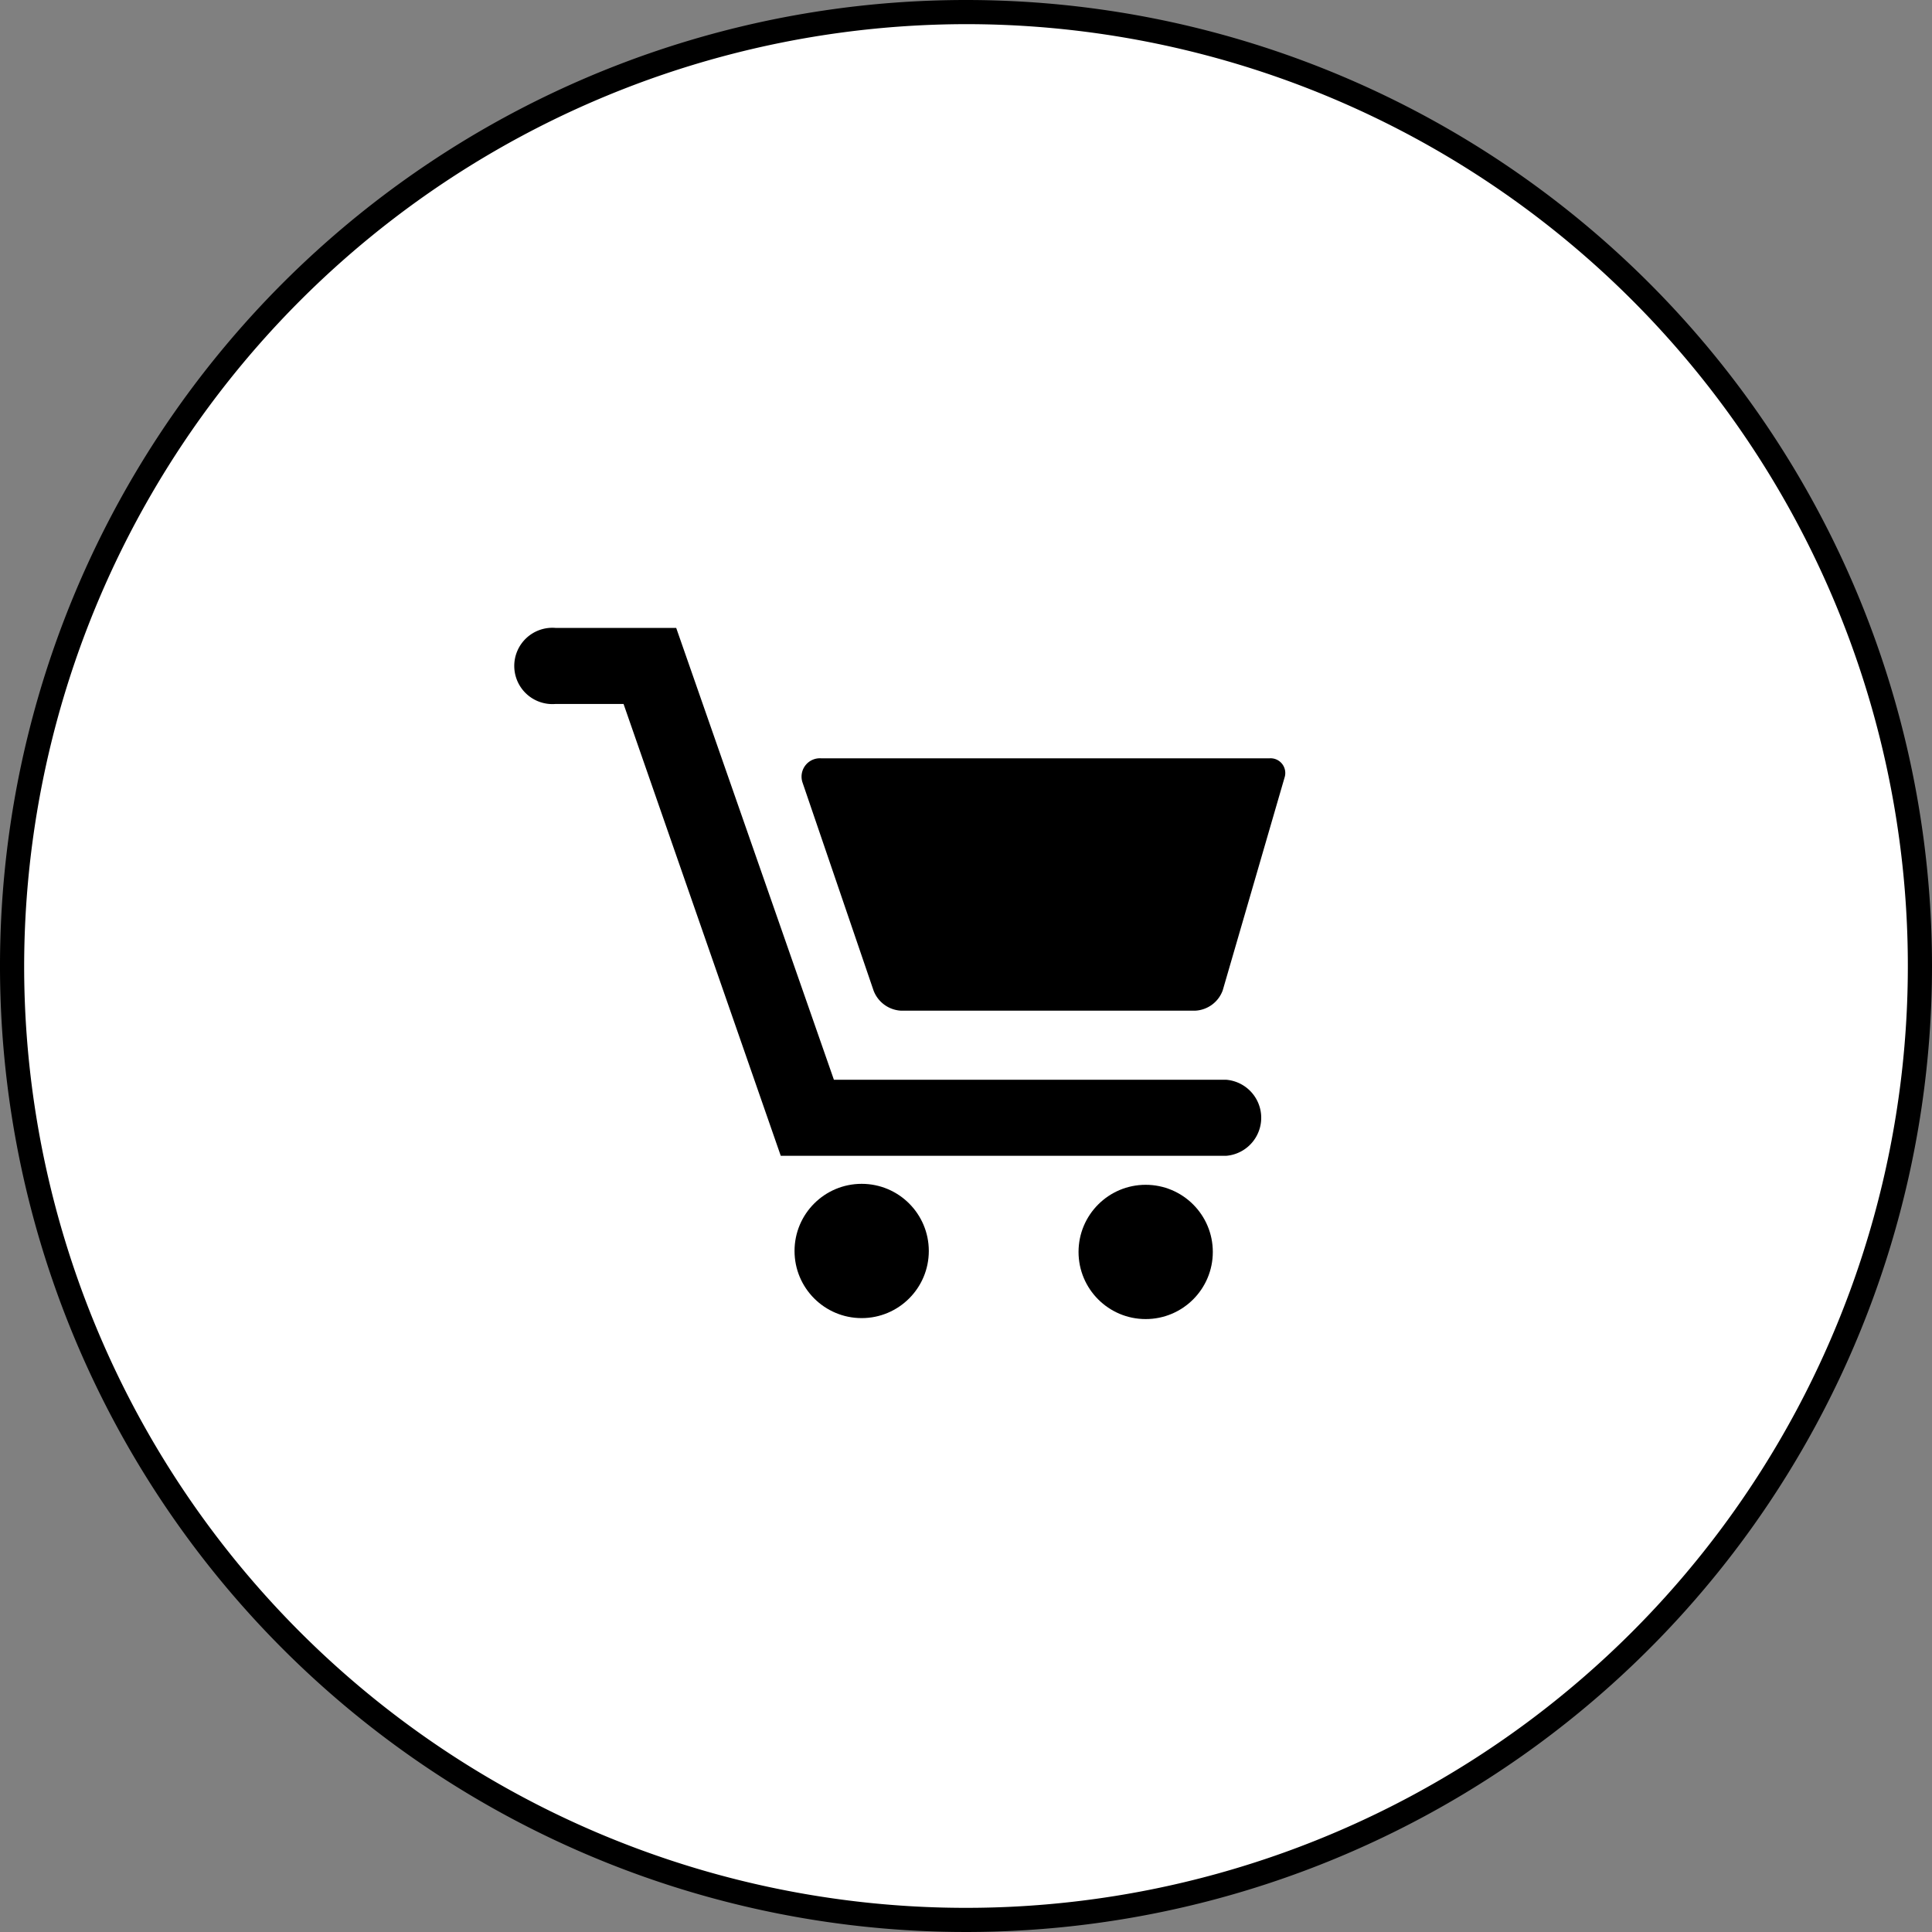
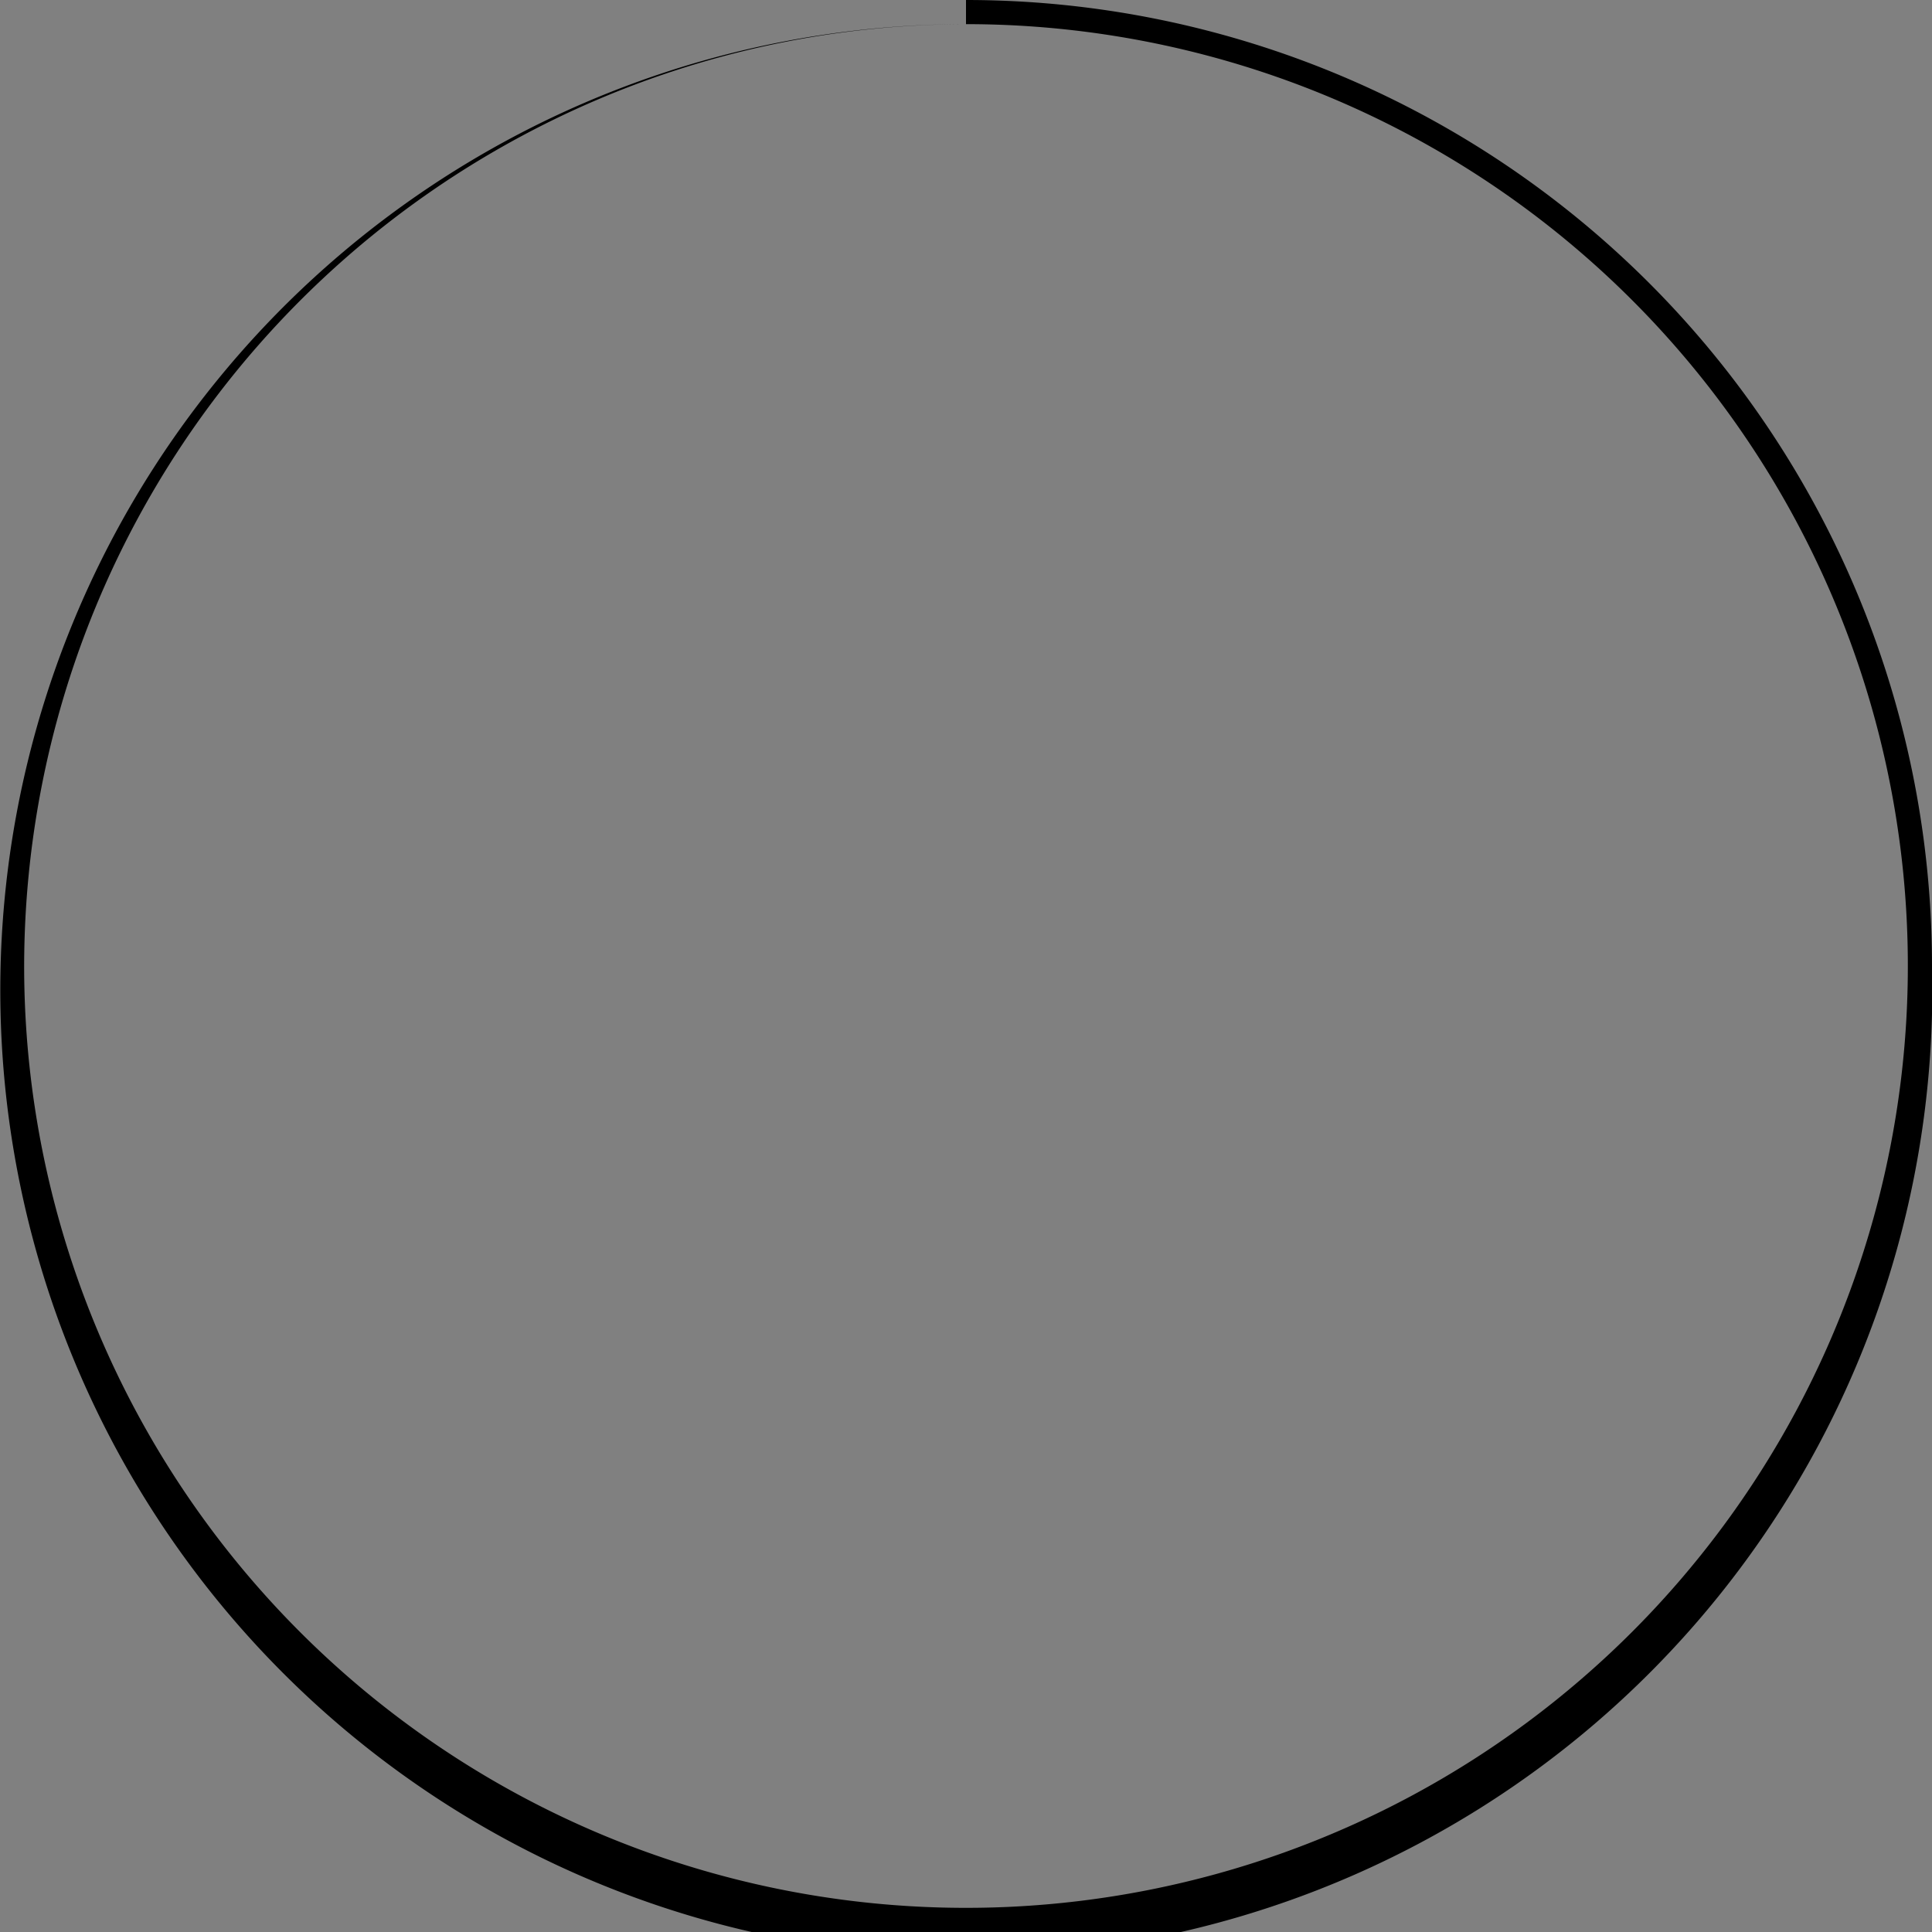
<svg xmlns="http://www.w3.org/2000/svg" viewBox="0 0 80 80">
  <rect x="0" y="0" width="80" height="80" fill="#808080" stroke="none" />
  <title>icon-cart</title>
  <g id="レイヤー_2" data-name="レイヤー 2">
    <g id="レイヤー_1-2" data-name="レイヤー 1">
-       <circle cx="40" cy="40" r="39.5" style="fill:#fff" />
-       <path d="M40,1A39,39,0,1,1,1,40,39.05,39.05,0,0,1,40,1m0-1A40,40,0,1,0,80,40,40,40,0,0,0,40,0Z" />
-       <path d="M52.57,31.4H34a.76.76,0,0,0-.77,1l2.94,8.61a1.29,1.29,0,0,0,1.14.84H49.49a1.28,1.28,0,0,0,1.14-.84l2.56-8.81A.61.61,0,0,0,52.57,31.4Z" />
-       <circle cx="35.68" cy="51.8" r="2.78" />
-       <circle cx="47.44" cy="51.84" r="2.78" />
-       <path d="M50.77,44.71H34.53L28,26H23a1.58,1.58,0,1,0,0,3.15h2.82l6.51,18.71H50.77a1.58,1.58,0,0,0,0-3.15Z" />
+       <path d="M40,1A39,39,0,1,1,1,40,39.05,39.05,0,0,1,40,1A40,40,0,1,0,80,40,40,40,0,0,0,40,0Z" />
    </g>
  </g>
</svg>